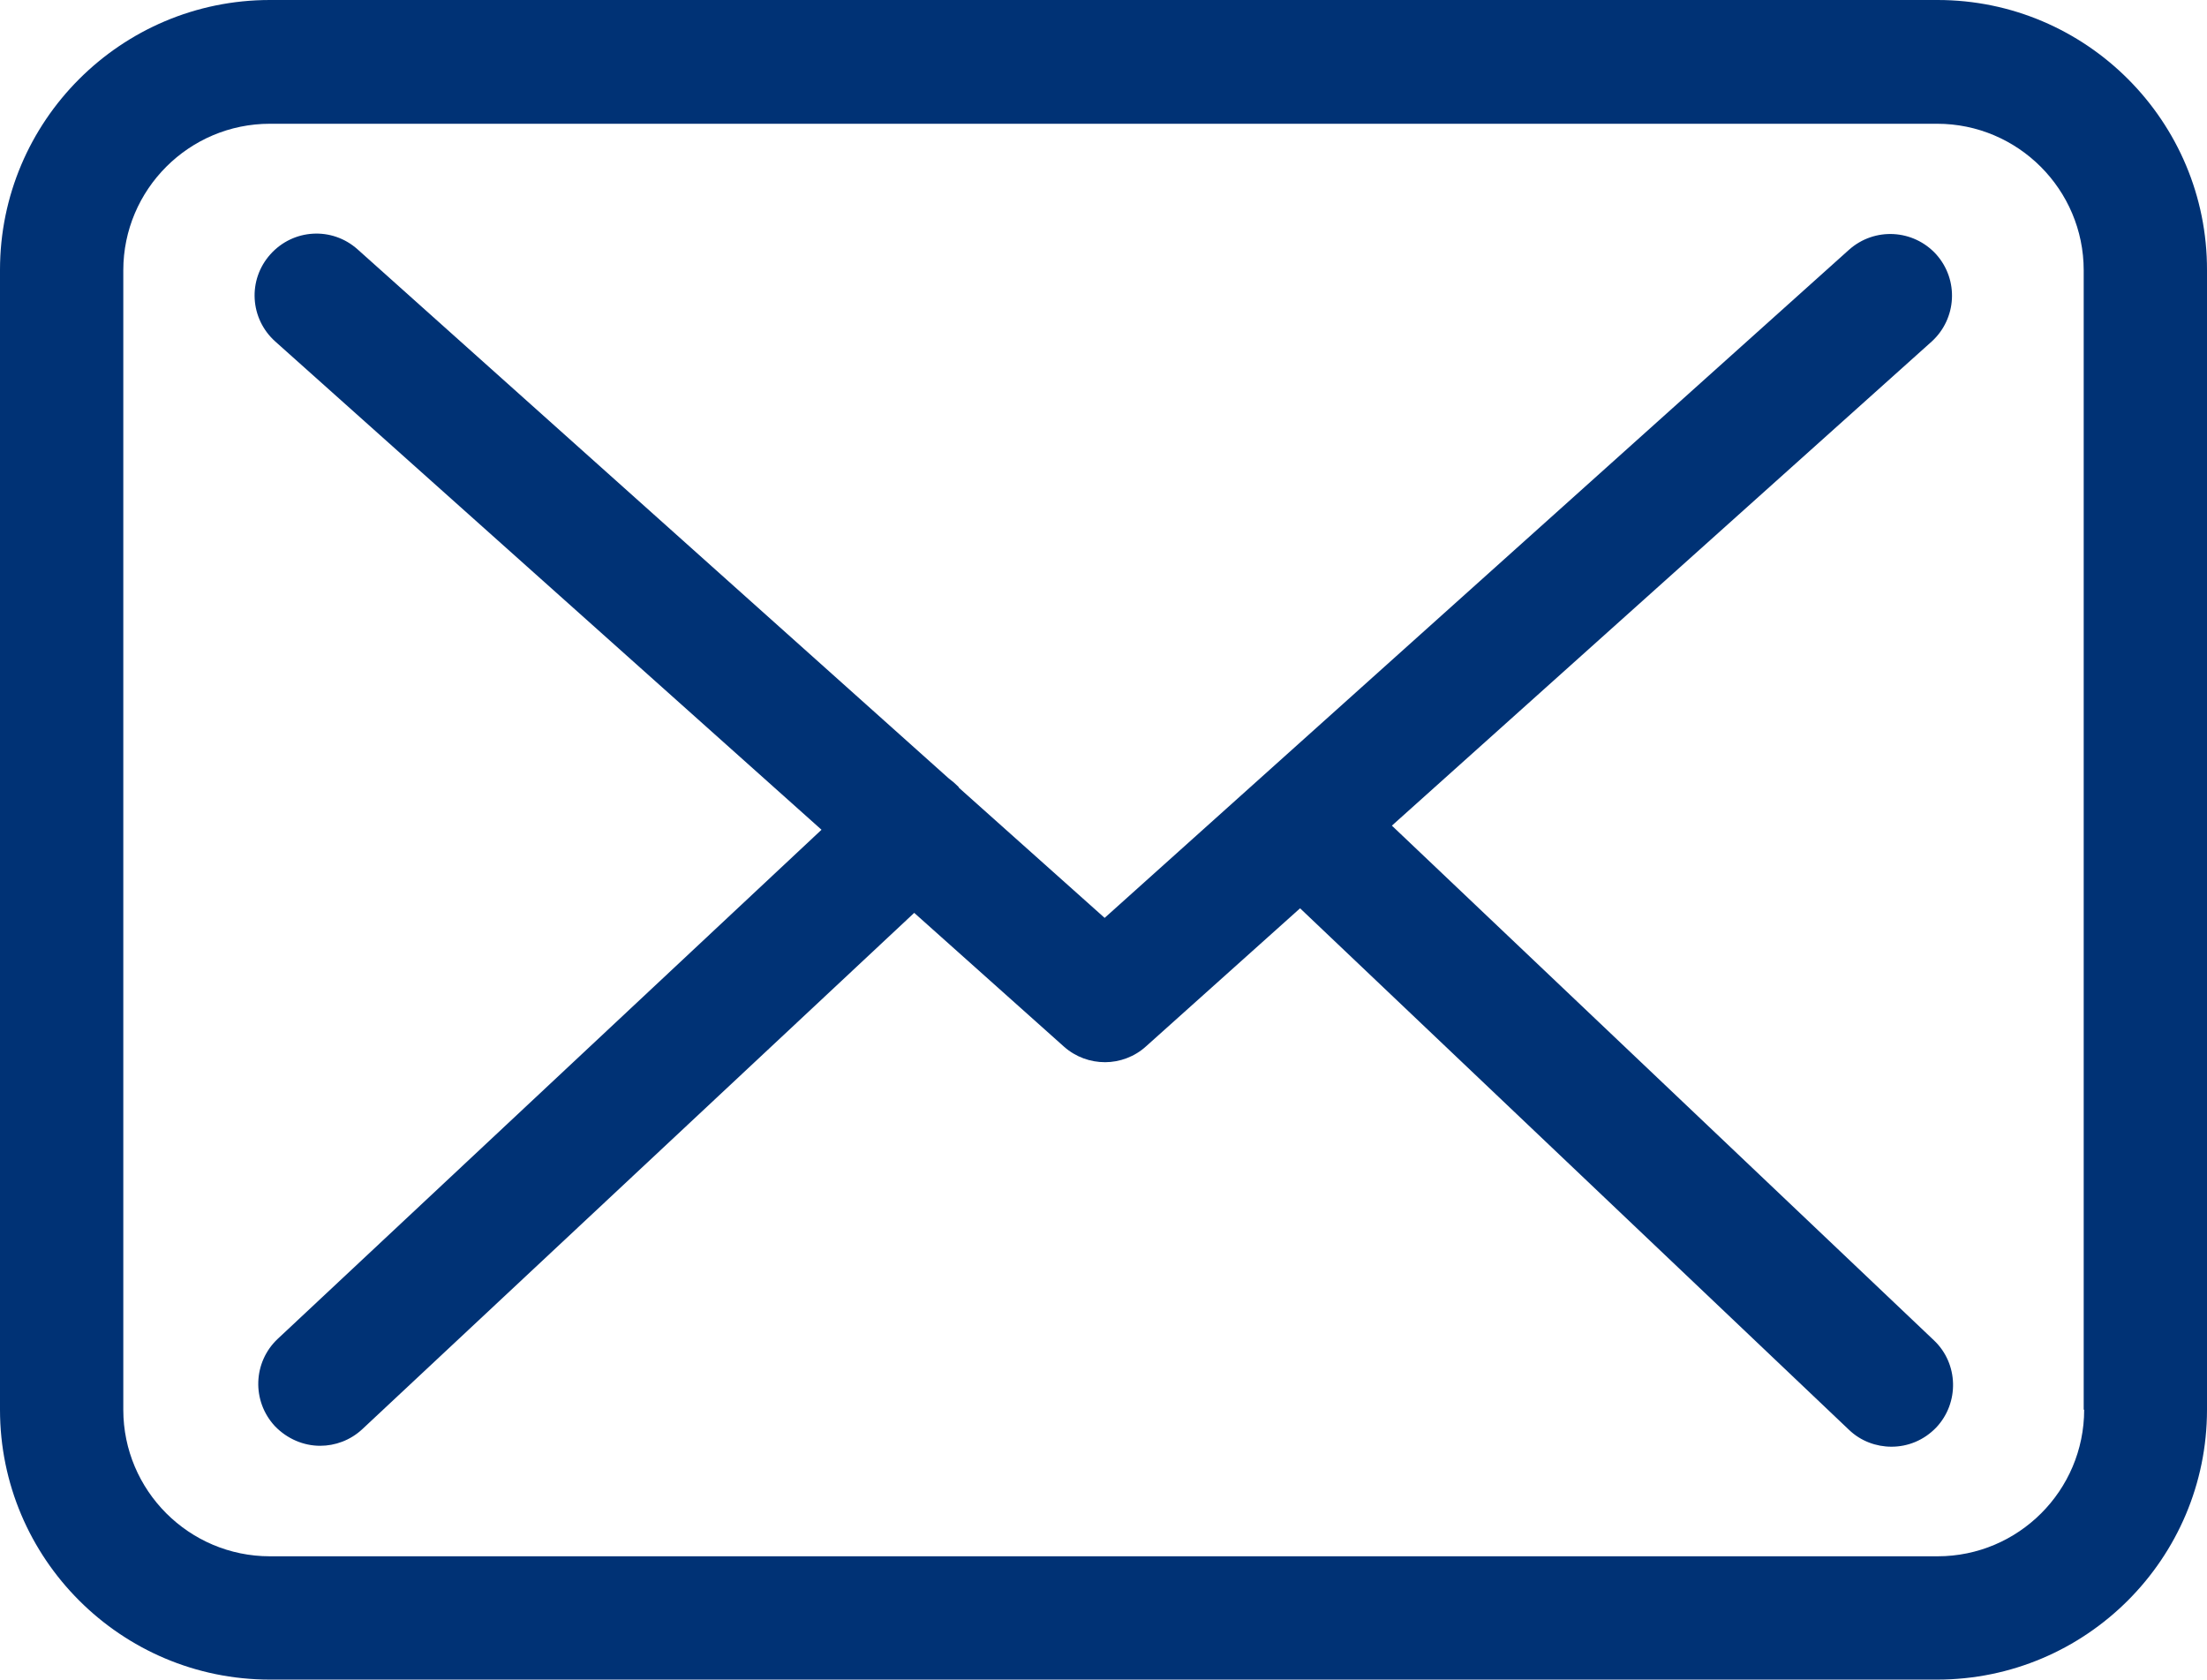
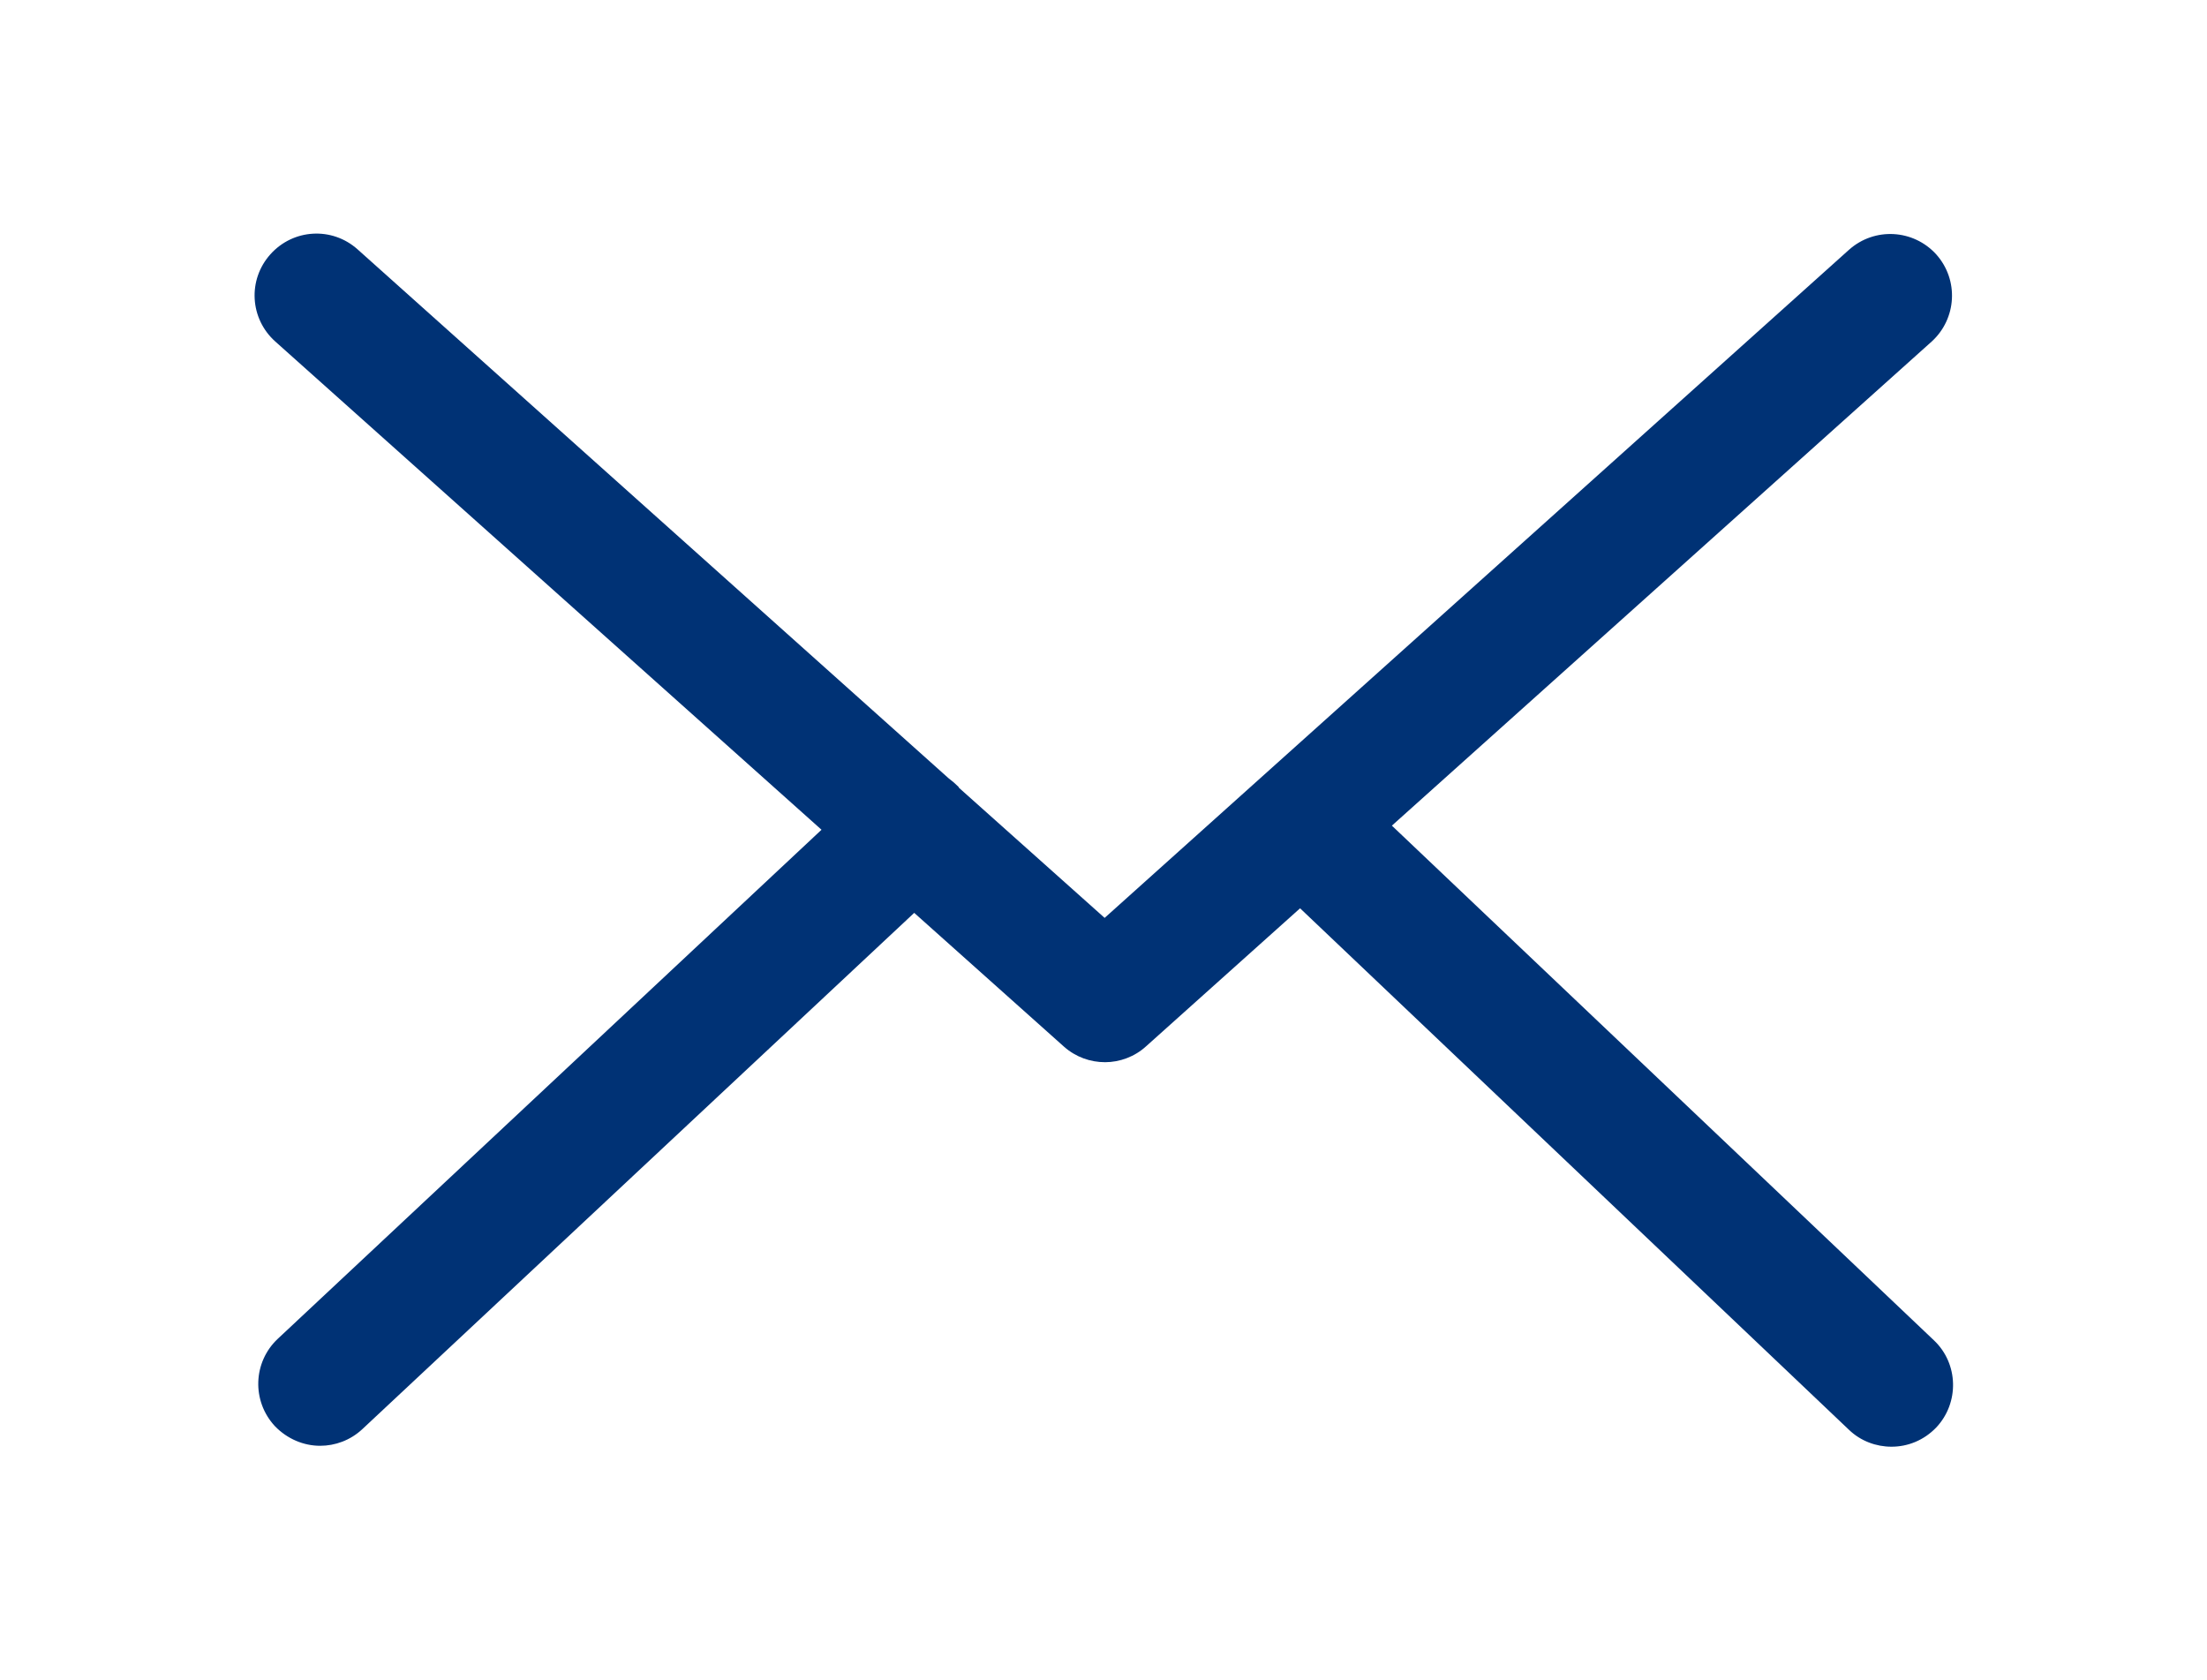
<svg xmlns="http://www.w3.org/2000/svg" version="1.1" id="Capa_1" x="0px" y="0px" width="612px" height="465.742px" viewBox="0 0 612 465.742" enable-background="new 0 0 612 465.742" xml:space="preserve">
  <g>
    <g>
-       <path fill="#003275" d="M537.289,0H74.838C33.557,0,0,33.557,0,74.838v316.066c0,41.28,33.557,74.838,74.838,74.838h462.324    c41.281,0,74.838-33.558,74.838-74.838V74.965C612.127,33.684,578.57,0,537.289,0z M577.938,390.904    c0,22.414-18.234,40.647-40.647,40.647H74.838c-22.413,0-40.648-18.233-40.648-40.647V74.965    c0-22.414,18.235-40.648,40.648-40.648h462.324c22.413,0,40.647,18.234,40.647,40.648v315.939H577.938z" />
-       <path fill="#003275" d="M385.967,228.946L535.643,94.719c6.966-6.332,7.599-17.095,1.268-24.186    c-6.332-6.965-17.096-7.598-24.188-1.267L306.316,254.525l-40.269-35.962c-0.126-0.126-0.253-0.253-0.253-0.38    c-0.886-0.886-1.772-1.646-2.786-2.406L99.151,69.14c-7.091-6.332-17.855-5.698-24.186,1.393    c-6.332,7.091-5.699,17.854,1.393,24.186l151.449,135.367L76.991,371.277c-6.838,6.459-7.218,17.223-0.76,24.186    c3.419,3.547,7.978,5.445,12.536,5.445c4.179,0,8.358-1.521,11.65-4.56l153.095-143.217l41.534,37.103    c3.292,2.912,7.345,4.307,11.397,4.307c4.052,0,8.229-1.521,11.396-4.434l42.674-38.241l152.209,144.61    c3.292,3.166,7.599,4.687,11.776,4.687c4.559,0,8.991-1.773,12.41-5.317c6.458-6.839,6.204-17.729-0.634-24.187L385.967,228.946z" />
+       <path fill="#003275" d="M385.967,228.946L535.643,94.719c6.966-6.332,7.599-17.095,1.268-24.186    c-6.332-6.965-17.096-7.598-24.188-1.267L306.316,254.525l-40.269-35.962c-0.126-0.126-0.253-0.253-0.253-0.38    c-0.886-0.886-1.772-1.646-2.786-2.406L99.151,69.14c-7.091-6.332-17.855-5.698-24.186,1.393    c-6.332,7.091-5.699,17.854,1.393,24.186l151.449,135.367L76.991,371.277c-6.838,6.459-7.218,17.223-0.76,24.186    c3.419,3.547,7.978,5.445,12.536,5.445c4.179,0,8.358-1.521,11.65-4.56l153.095-143.217l41.534,37.103    c3.292,2.912,7.345,4.307,11.397,4.307c4.052,0,8.229-1.521,11.396-4.434l42.674-38.241l152.209,144.61    c3.292,3.166,7.599,4.687,11.776,4.687c4.559,0,8.991-1.773,12.41-5.317c6.458-6.839,6.204-17.729-0.634-24.187z" />
    </g>
  </g>
</svg>